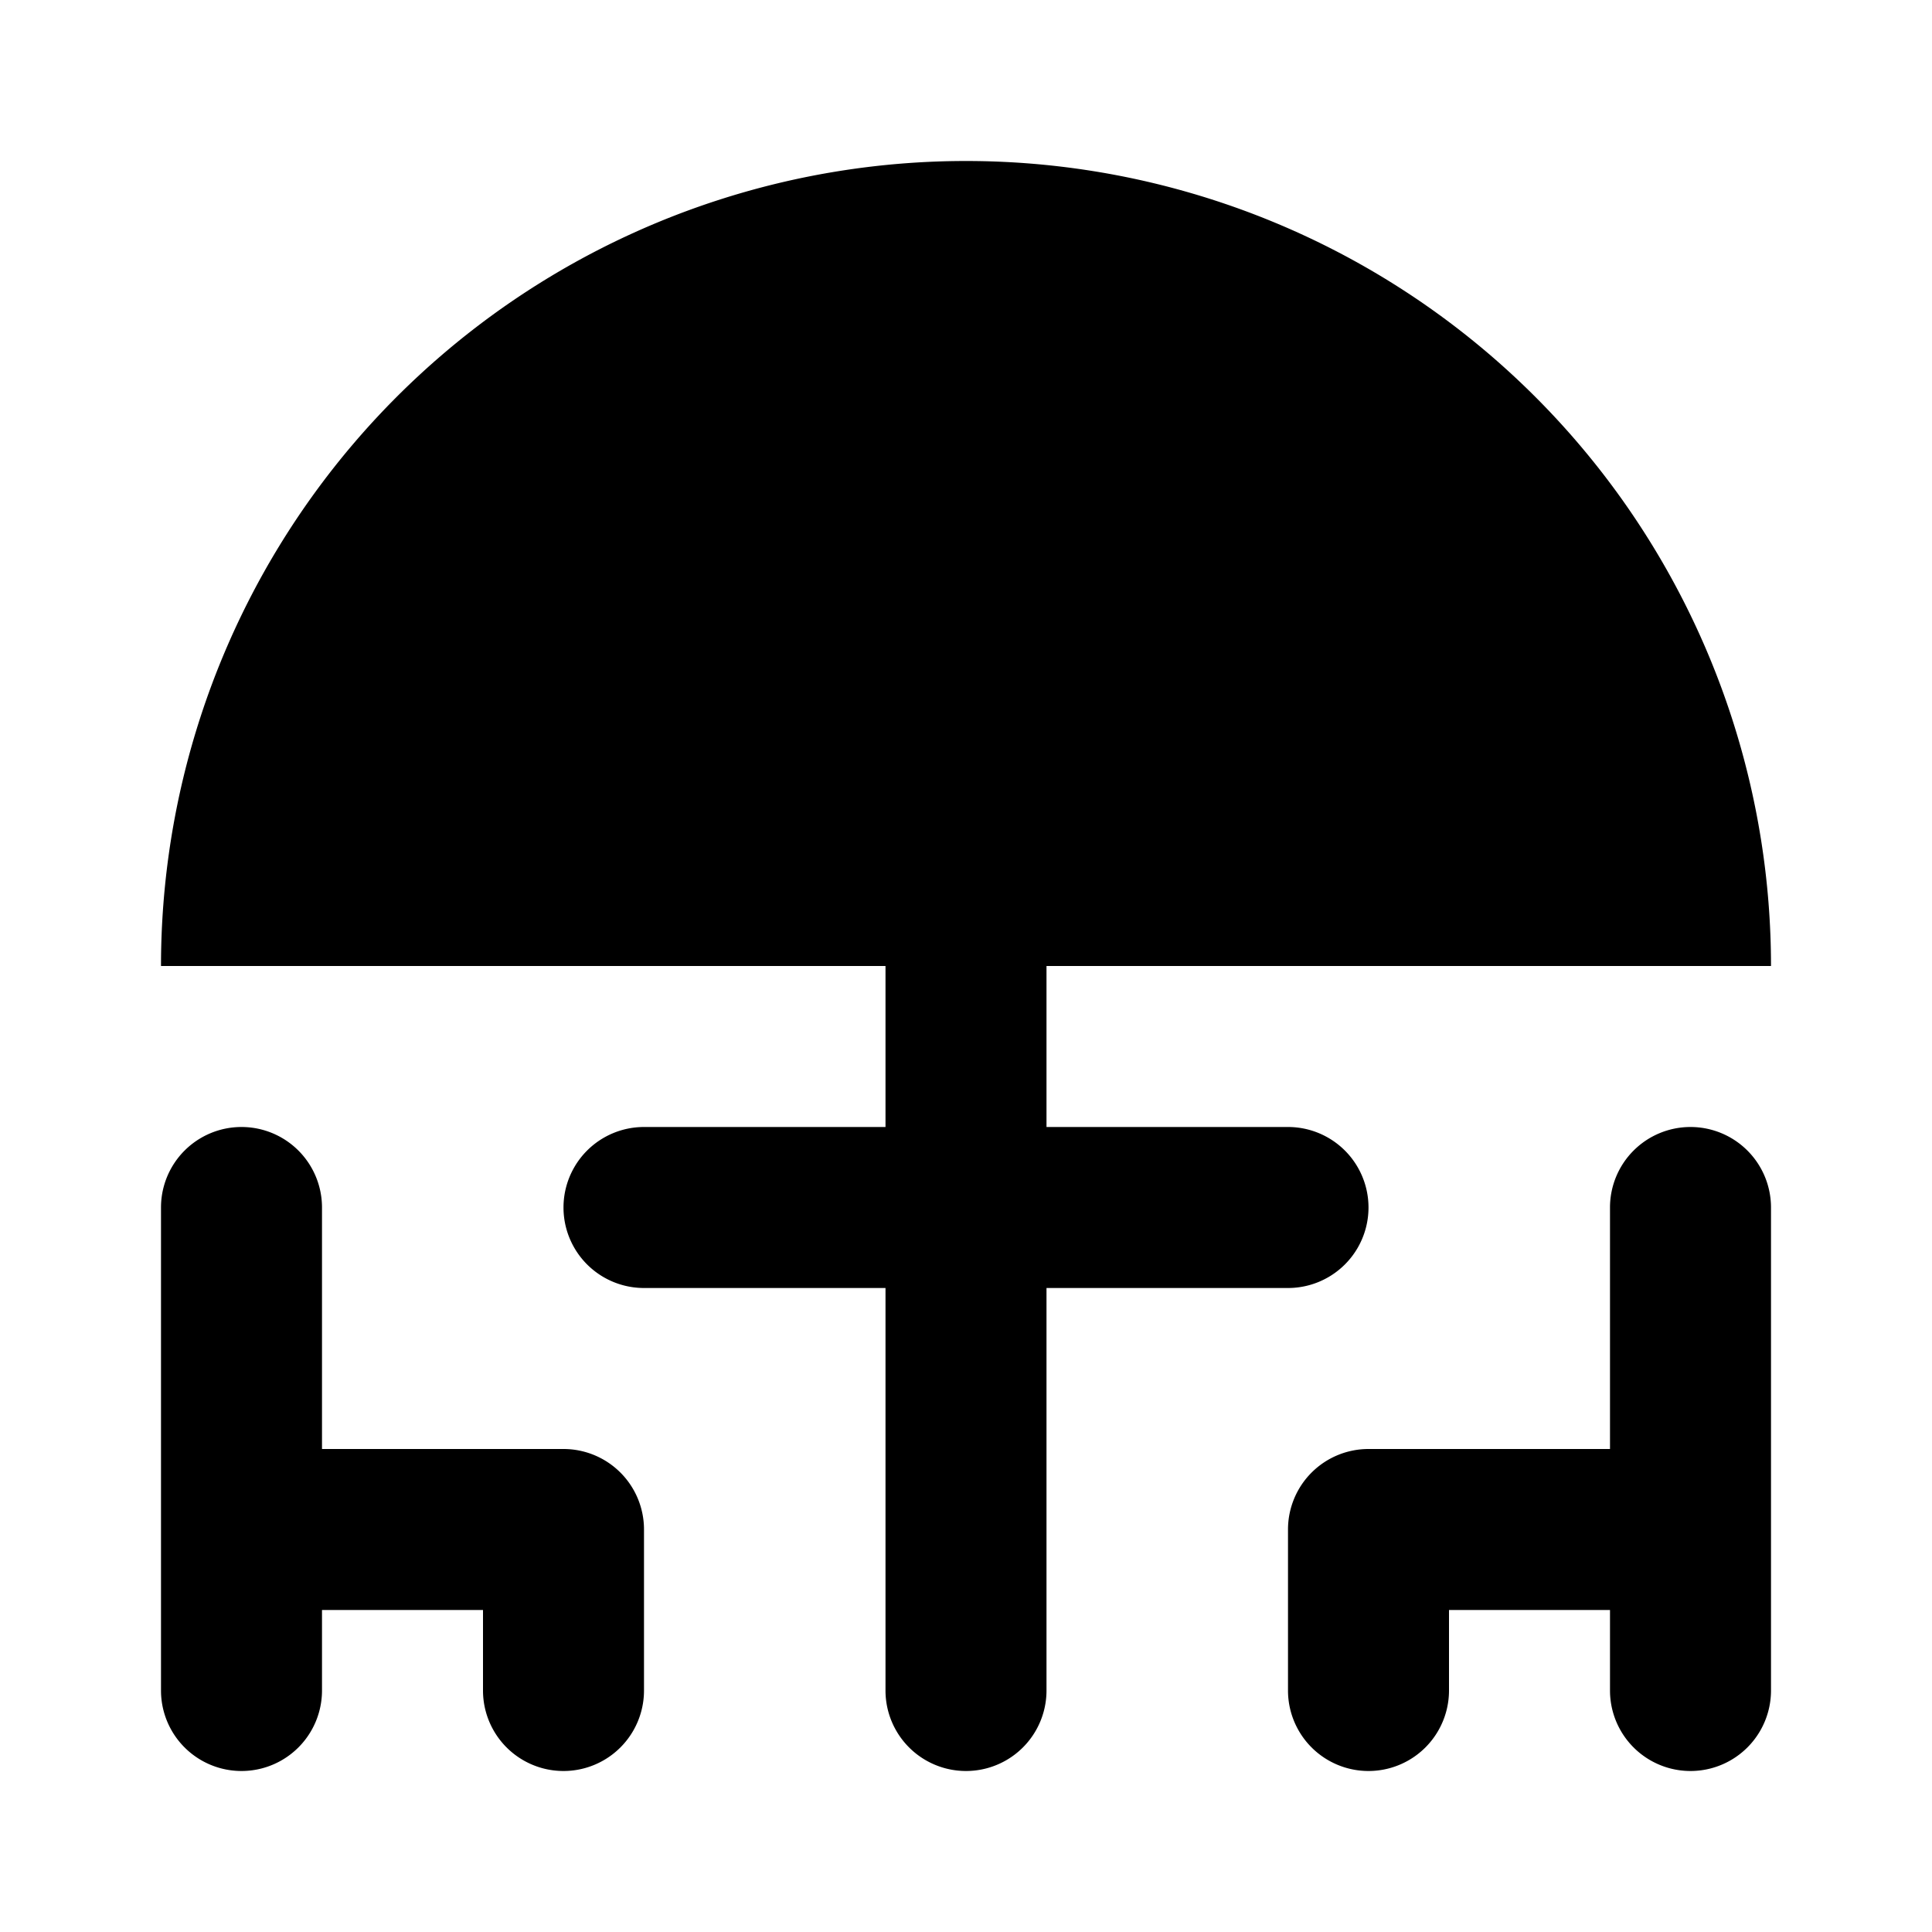
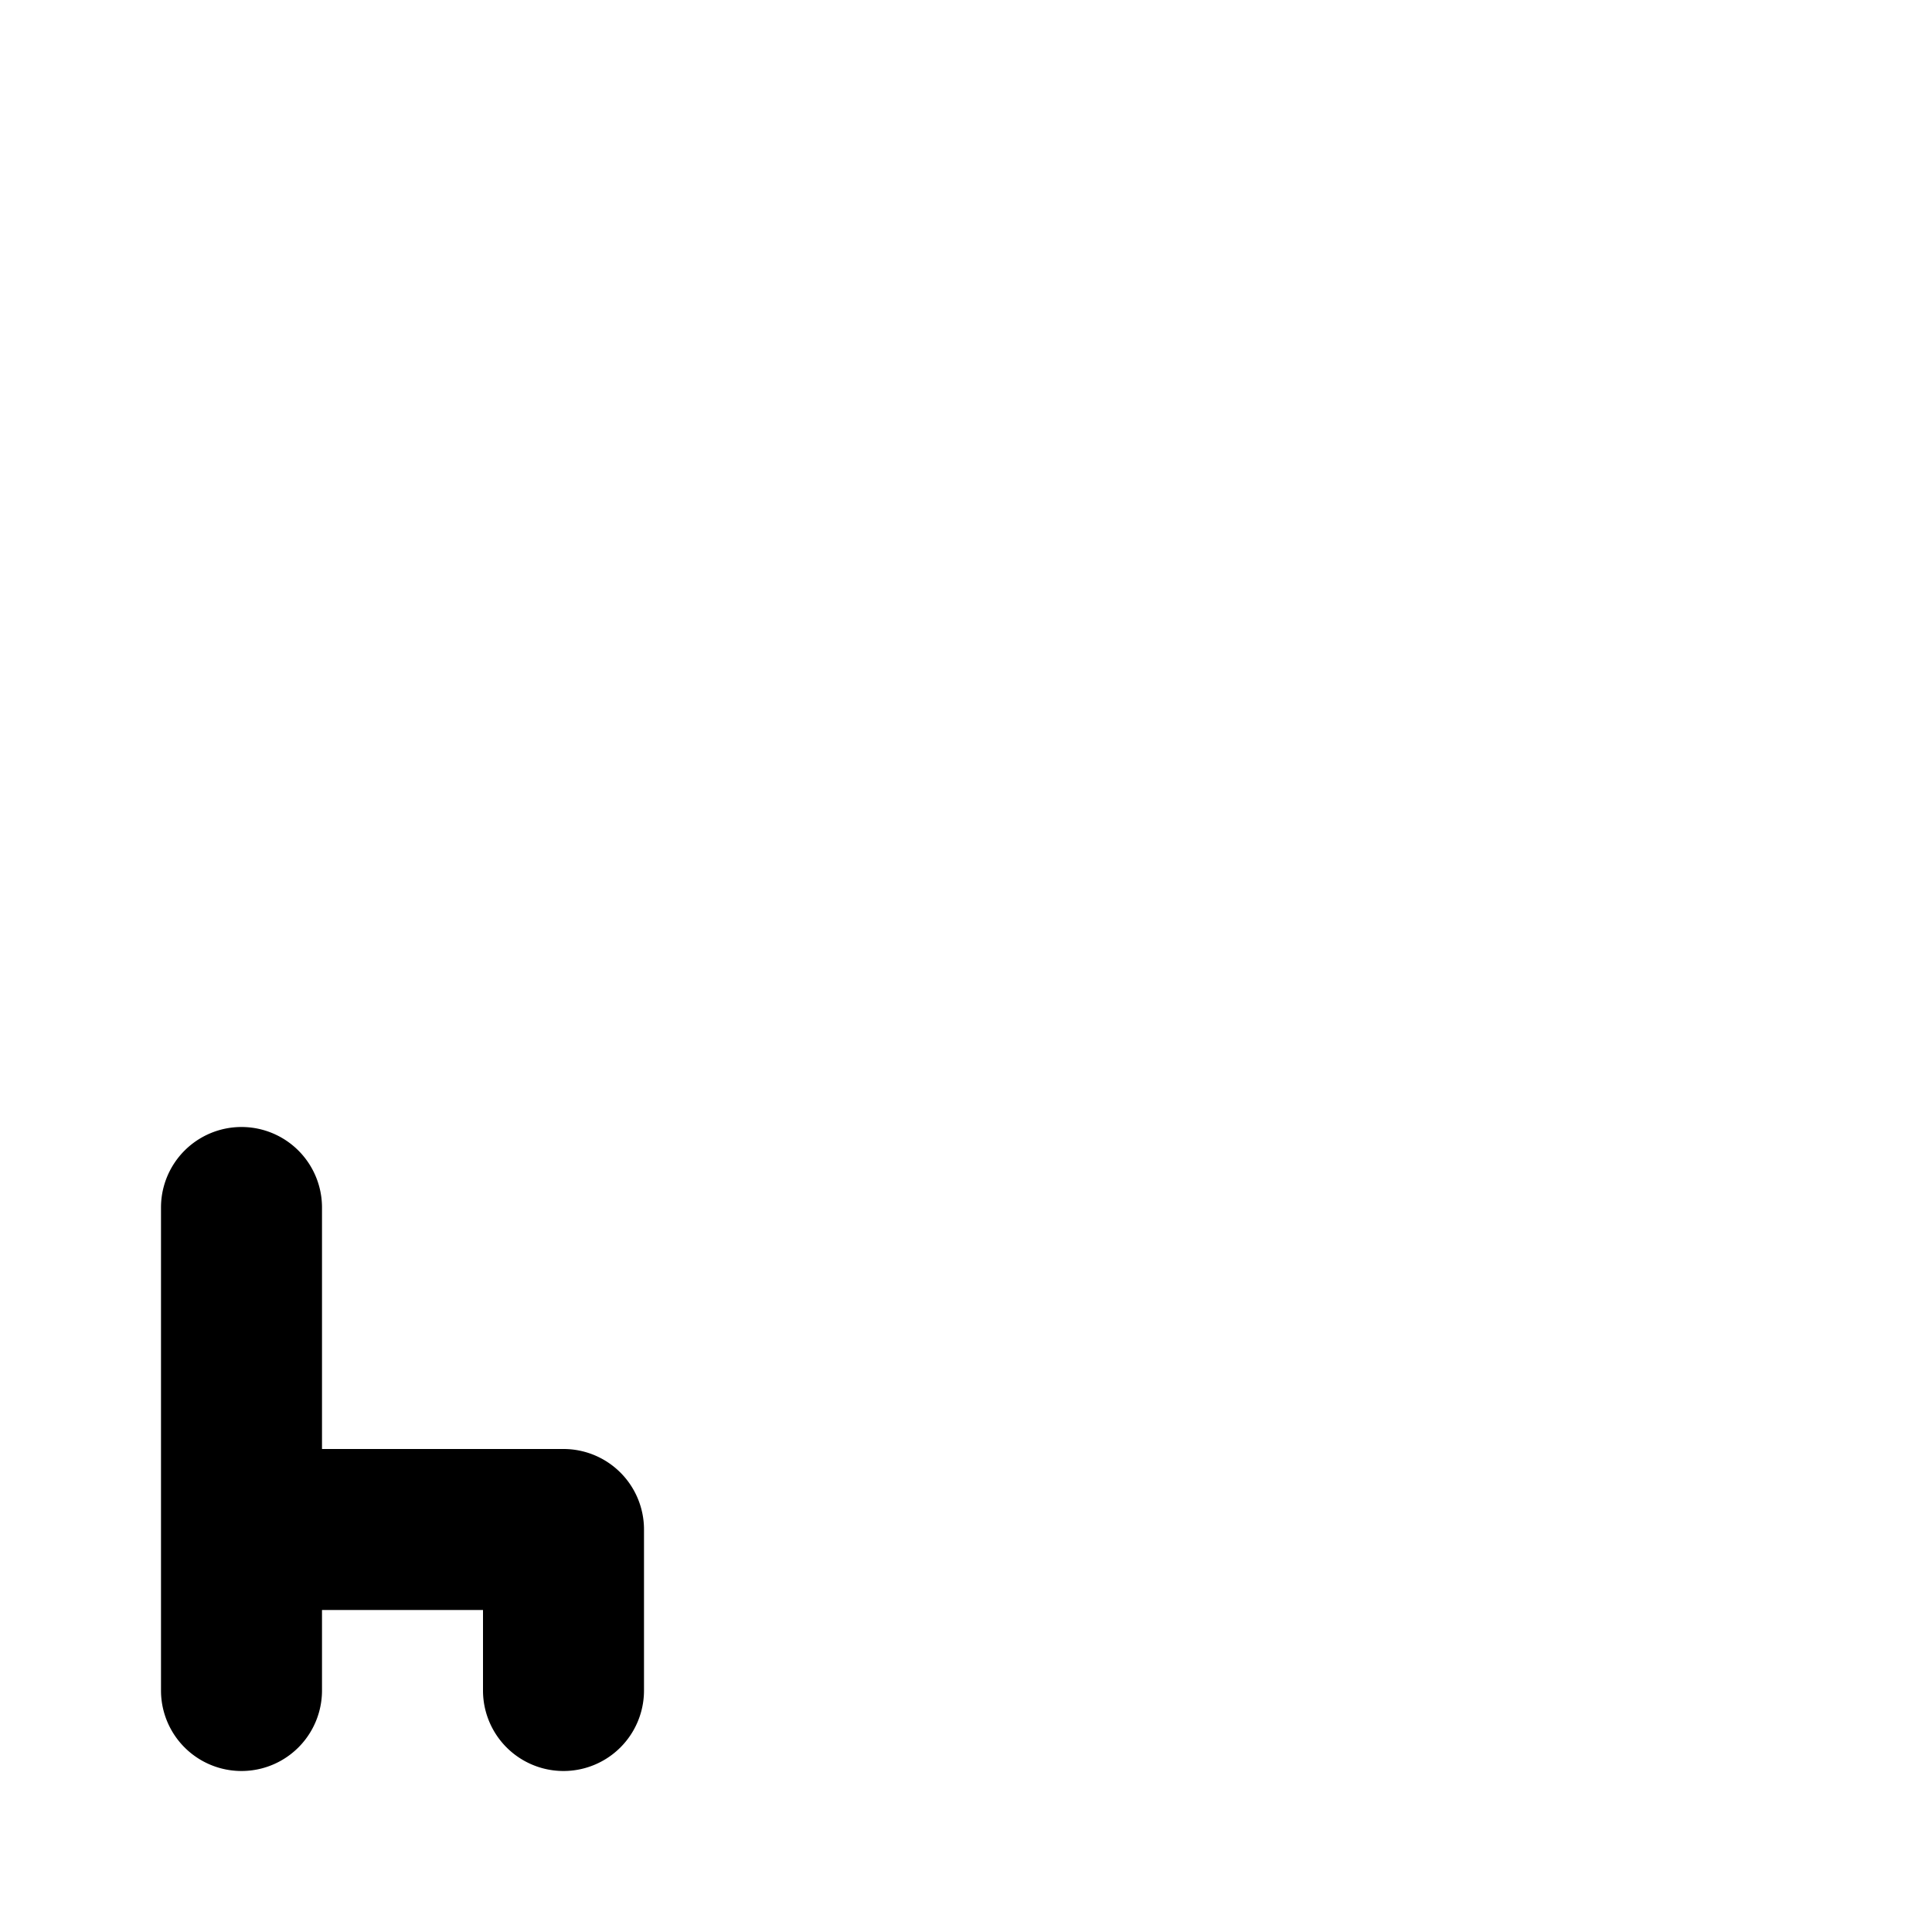
<svg xmlns="http://www.w3.org/2000/svg" fill="#000000" width="800px" height="800px" viewBox="0 0 24 24">
  <path d="M7,18H4V15a1,1,0,0,0-2,0v6a1,1,0,0,0,2,0V20H6v1a1,1,0,0,0,2,0V19A1,1,0,0,0,7,18Z" />
-   <path d="M21,14a1,1,0,0,0-1,1v3H17a1,1,0,0,0-1,1v2a1,1,0,0,0,2,0V20h2v1a1,1,0,0,0,2,0V15A1,1,0,0,0,21,14Z" />
-   <path d="M16,16a1,1,0,0,0,0-2H13V12h9A10,10,0,0,0,2,12h9v2H8a1,1,0,0,0,0,2h3v5a1,1,0,0,0,2,0V16Z" />
</svg>